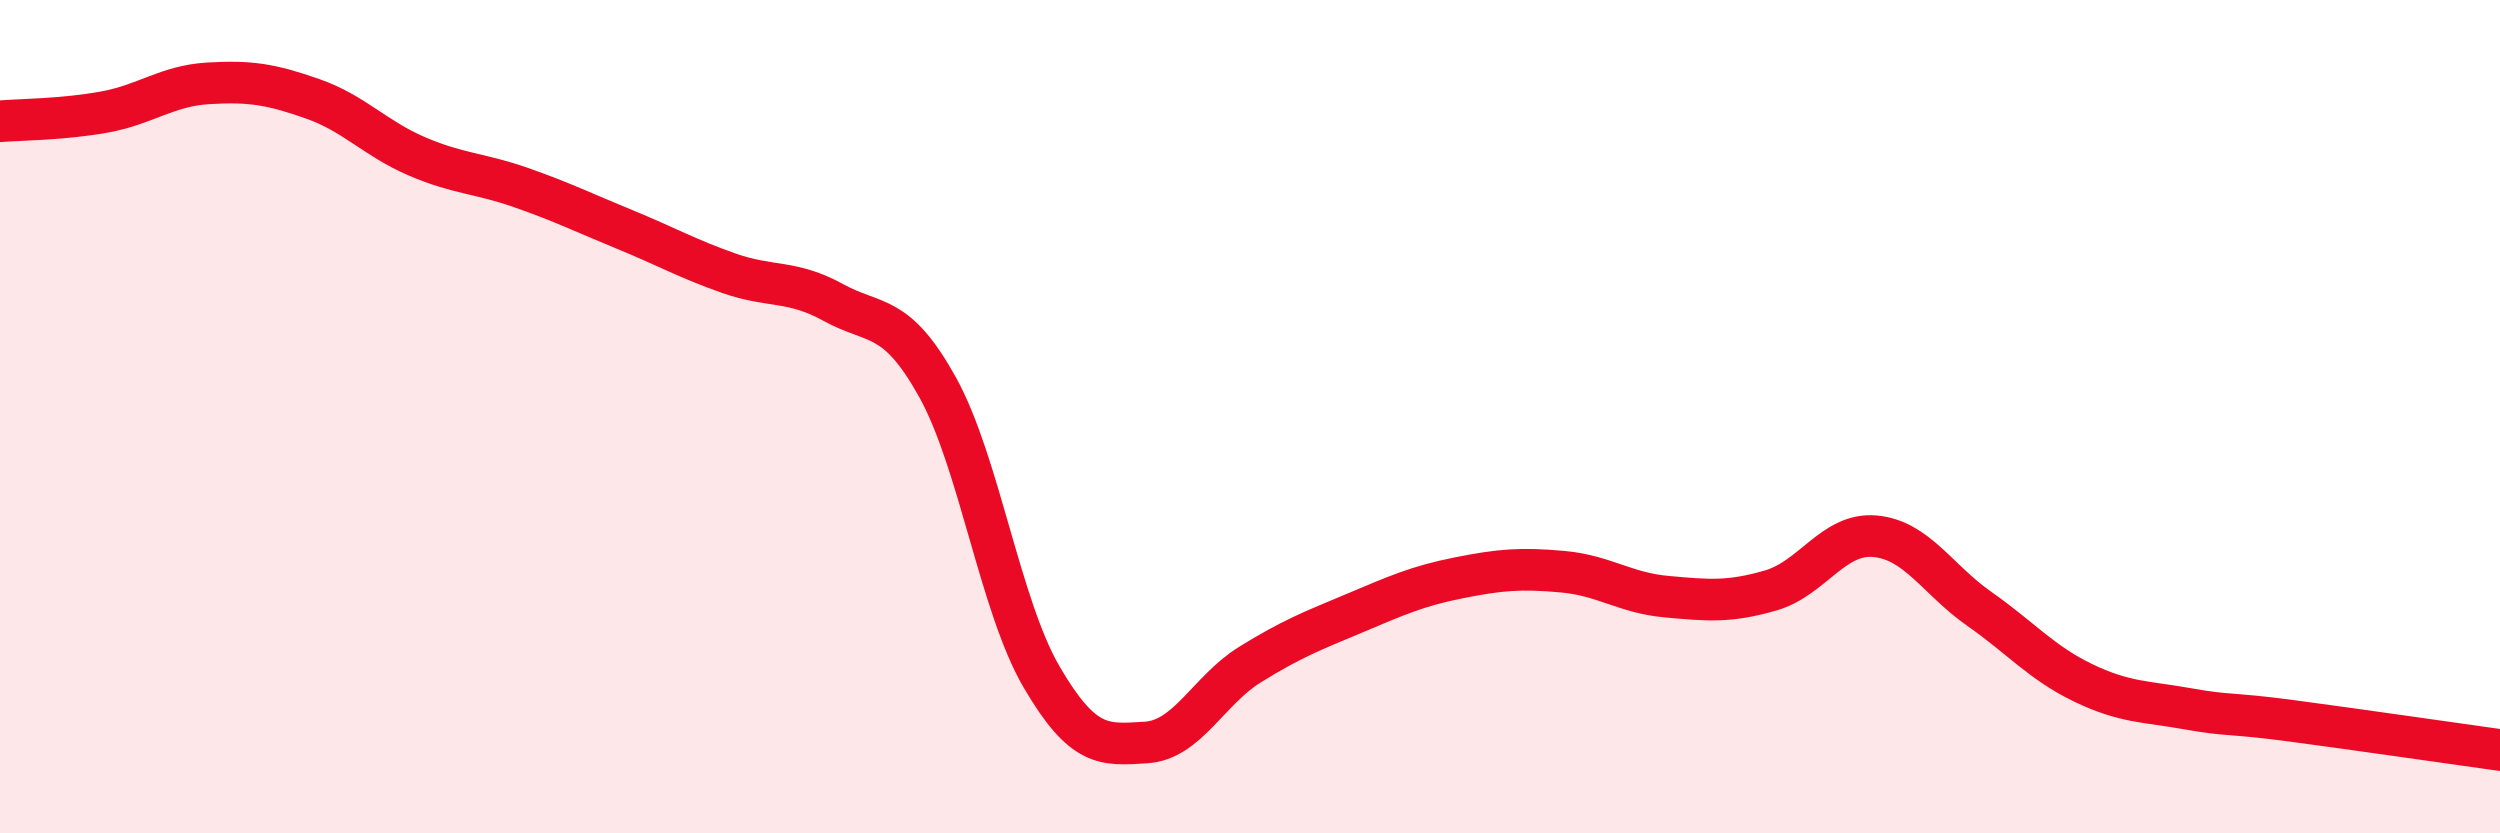
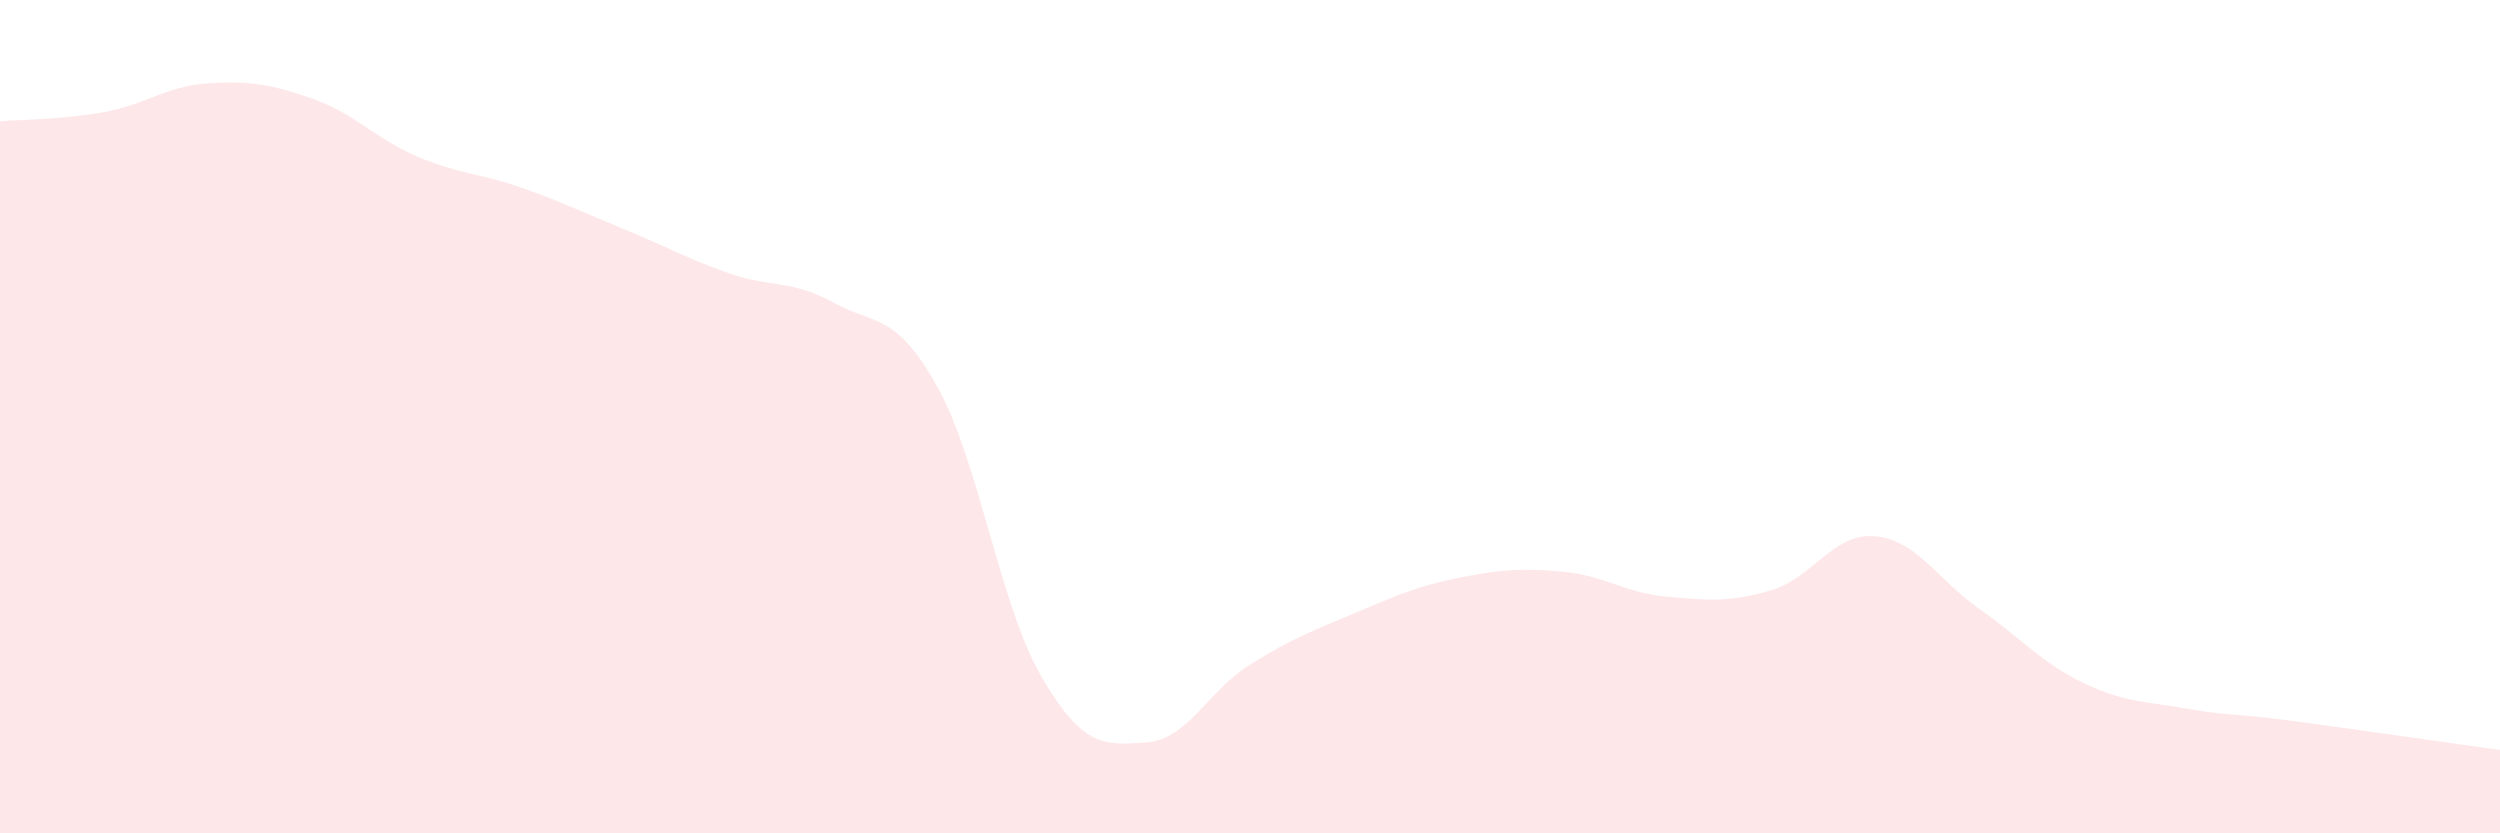
<svg xmlns="http://www.w3.org/2000/svg" width="60" height="20" viewBox="0 0 60 20">
  <path d="M 0,2.91 C 0.5,2.87 1.5,2.87 2.5,2.69 C 3.5,2.51 4,2.06 5,2 C 6,1.94 6.5,2.02 7.5,2.37 C 8.5,2.72 9,3.32 10,3.75 C 11,4.18 11.5,4.15 12.5,4.5 C 13.5,4.85 14,5.1 15,5.51 C 16,5.92 16.5,6.21 17.5,6.56 C 18.5,6.91 19,6.71 20,7.26 C 21,7.81 21.5,7.49 22.5,9.29 C 23.5,11.09 24,14.54 25,16.25 C 26,17.96 26.5,17.88 27.5,17.82 C 28.5,17.76 29,16.57 30,15.95 C 31,15.33 31.5,15.14 32.5,14.72 C 33.5,14.3 34,14.07 35,13.87 C 36,13.67 36.5,13.63 37.5,13.72 C 38.5,13.81 39,14.23 40,14.32 C 41,14.41 41.5,14.46 42.5,14.17 C 43.5,13.88 44,12.78 45,12.87 C 46,12.96 46.5,13.91 47.5,14.61 C 48.5,15.31 49,15.91 50,16.39 C 51,16.87 51.5,16.83 52.5,17.01 C 53.5,17.19 53.5,17.1 55,17.3 C 56.5,17.5 59,17.86 60,18L60 20L0 20Z" fill="#EB0A25" opacity="0.1" stroke-linecap="round" stroke-linejoin="round" />
-   <path d="M 0,2.91 C 0.5,2.87 1.5,2.87 2.5,2.69 C 3.5,2.51 4,2.06 5,2 C 6,1.94 6.5,2.02 7.5,2.37 C 8.5,2.72 9,3.32 10,3.75 C 11,4.18 11.5,4.15 12.5,4.5 C 13.5,4.85 14,5.1 15,5.51 C 16,5.92 16.5,6.21 17.5,6.56 C 18.5,6.91 19,6.71 20,7.26 C 21,7.81 21.5,7.49 22.5,9.29 C 23.5,11.09 24,14.54 25,16.25 C 26,17.96 26.5,17.88 27.5,17.82 C 28.5,17.76 29,16.57 30,15.95 C 31,15.33 31.5,15.14 32.5,14.72 C 33.5,14.3 34,14.07 35,13.87 C 36,13.67 36.5,13.63 37.5,13.72 C 38.5,13.81 39,14.23 40,14.32 C 41,14.41 41.5,14.46 42.5,14.17 C 43.5,13.88 44,12.78 45,12.87 C 46,12.96 46.5,13.91 47.5,14.61 C 48.5,15.31 49,15.91 50,16.39 C 51,16.87 51.5,16.83 52.5,17.01 C 53.5,17.19 53.5,17.1 55,17.3 C 56.5,17.5 59,17.86 60,18" stroke="#EB0A25" stroke-width="1" fill="none" stroke-linecap="round" stroke-linejoin="round" />
</svg>